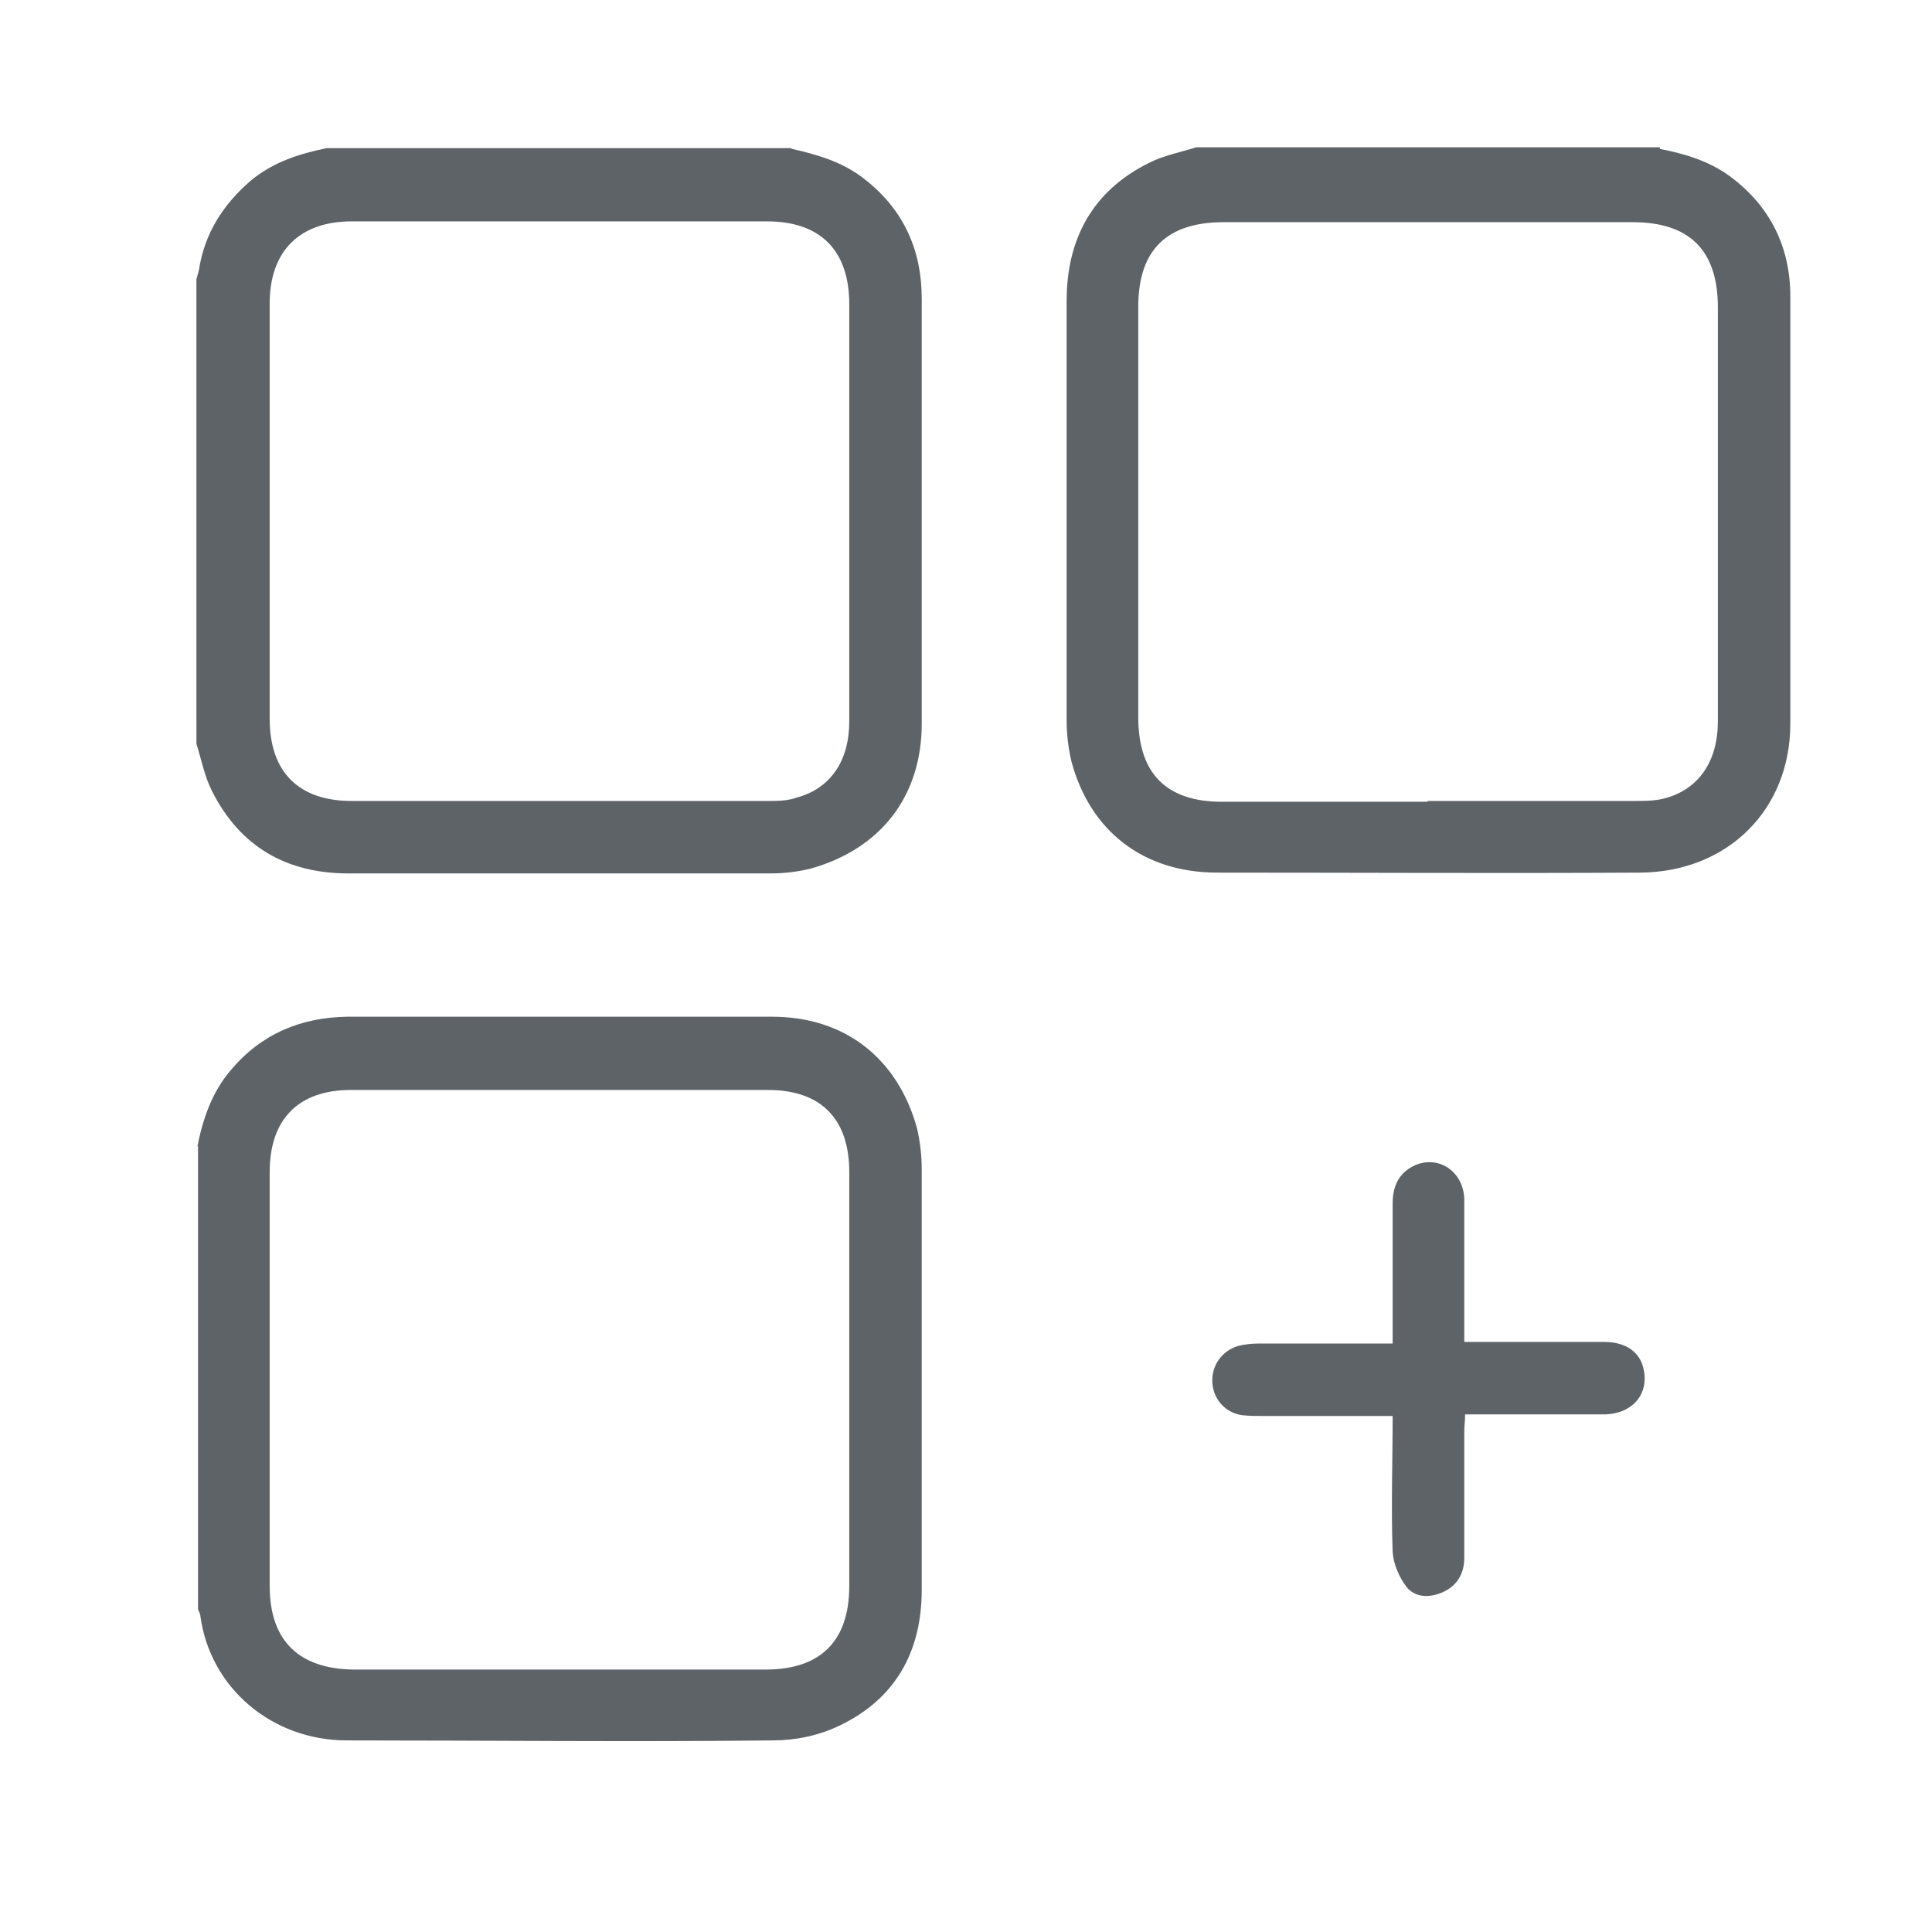
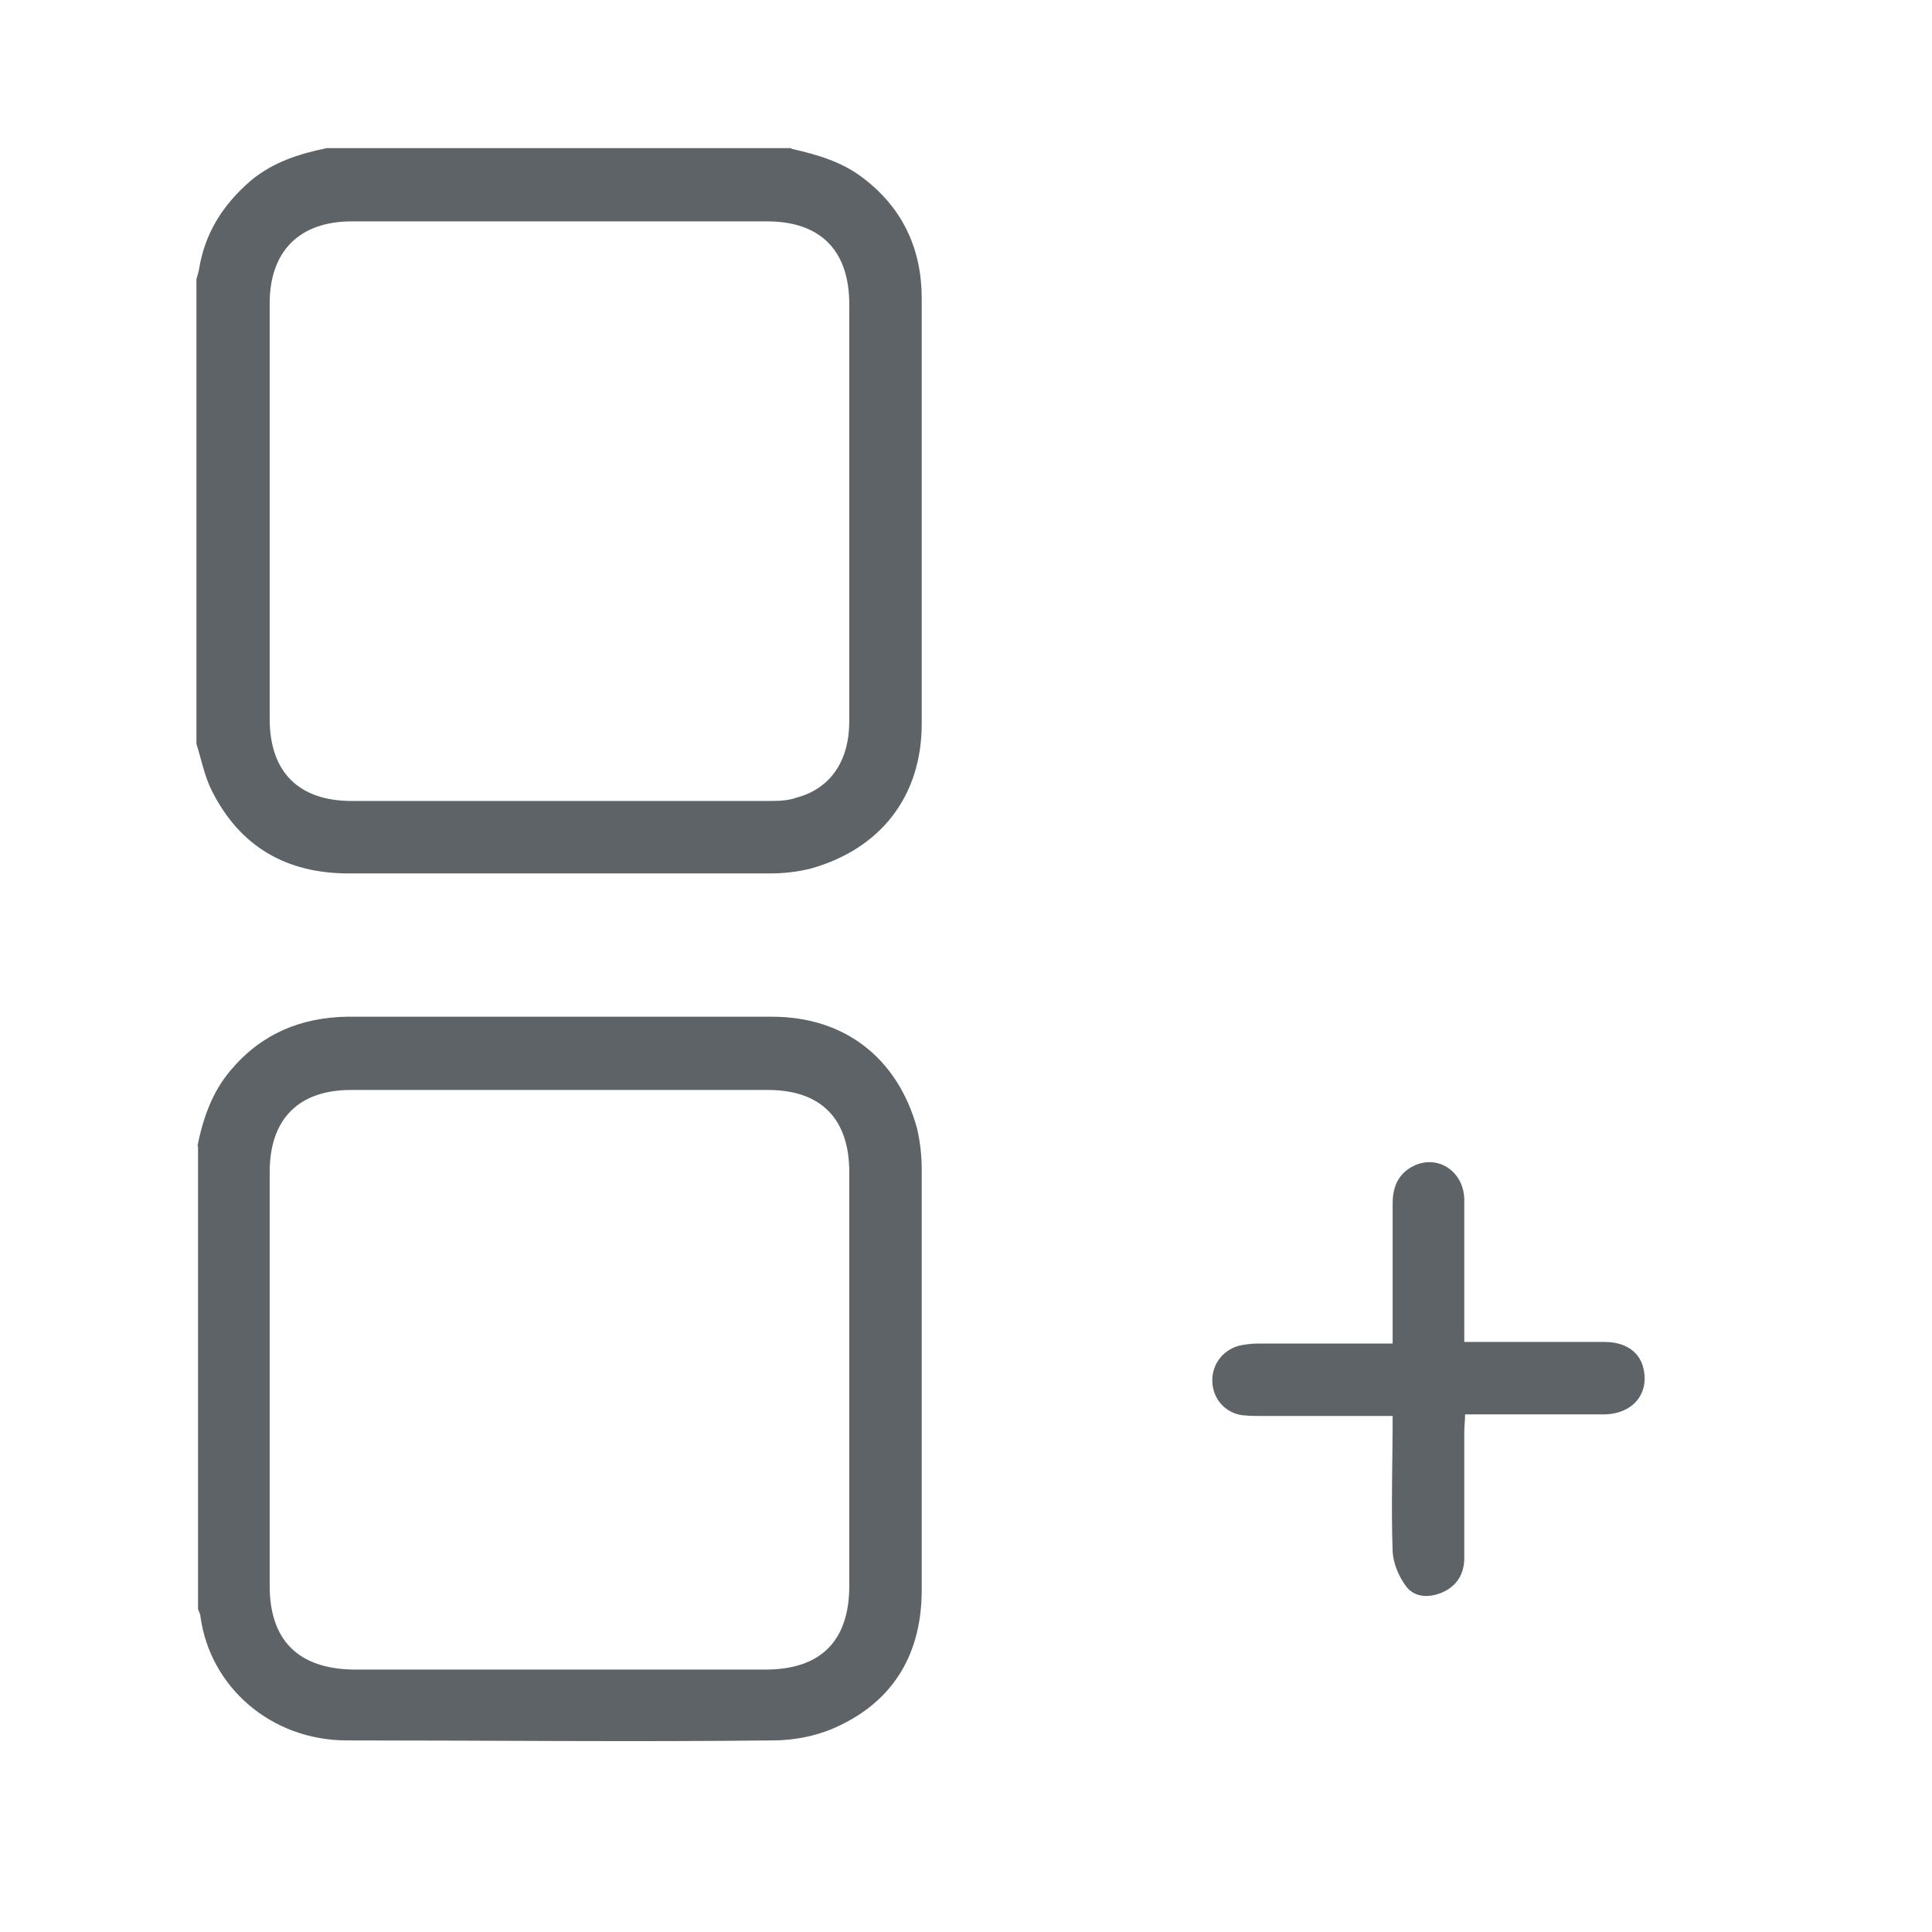
<svg xmlns="http://www.w3.org/2000/svg" id="Layer_1" viewBox="0 0 24 24">
  <defs>
    <style>.cls-1{fill:#5e6368;}</style>
  </defs>
  <path class="cls-1" d="M9.84,1.85c.31,.07,.62,.16,.88,.36,.5,.38,.73,.89,.73,1.5,0,1.76,0,3.52,0,5.28,0,.91-.52,1.56-1.38,1.8-.16,.04-.33,.06-.5,.06-1.75,0-3.49,0-5.24,0-.77,0-1.35-.33-1.7-1.03-.09-.18-.13-.39-.19-.58V3.47s.02-.07,.03-.11c.07-.46,.3-.82,.65-1.12,.28-.23,.6-.33,.94-.4h5.76Zm.71,4.5c0-.86,0-1.71,0-2.57,0-.67-.36-1.03-1.02-1.03-1.72,0-3.44,0-5.16,0-.65,0-1.02,.37-1.02,1.02,0,1.72,0,3.44,0,5.16,0,.66,.36,1.02,1.02,1.02,1.72,0,3.44,0,5.16,0,.12,0,.25,0,.36-.04,.42-.11,.66-.45,.66-.95,0-.87,0-1.74,0-2.61Z" />
-   <path class="cls-1" d="M20.62,1.85c.31,.06,.61,.15,.87,.34,.5,.37,.75,.88,.75,1.49,0,1.77,0,3.54,0,5.31,0,1.07-.78,1.84-1.86,1.85-1.75,.01-3.5,0-5.26,0-.92,0-1.58-.52-1.81-1.38-.04-.17-.06-.34-.06-.52,0-1.73,0-3.47,0-5.2,0-.77,.32-1.37,1.03-1.72,.18-.09,.39-.13,.58-.19h5.76Zm-2.88,8.1c.85,0,1.7,0,2.55,0,.13,0,.26,0,.38-.03,.43-.11,.67-.46,.67-.96,0-1.71,0-3.43,0-5.14,0-.71-.35-1.06-1.06-1.06-1.69,0-3.39,0-5.08,0-.71,0-1.06,.35-1.06,1.05,0,1.7,0,3.4,0,5.1,0,.7,.35,1.05,1.04,1.05,.85,0,1.7,0,2.55,0Z" />
  <path class="cls-1" d="M2.45,14.25c.07-.35,.18-.68,.42-.96,.38-.45,.87-.65,1.44-.66,1.76,0,3.52,0,5.28,0,.91,0,1.56,.52,1.8,1.38,.04,.17,.06,.34,.06,.52,0,1.74,0,3.48,0,5.22,0,.77-.33,1.36-1.03,1.69-.25,.12-.54,.18-.82,.18-1.76,.02-3.53,0-5.29,0-.94,0-1.7-.66-1.82-1.54,0-.03-.02-.06-.03-.09v-5.76Zm8.1,2.9c0-.86,0-1.73,0-2.59,0-.66-.35-1.02-1.01-1.02-1.73,0-3.45,0-5.18,0-.65,0-1.01,.36-1.01,1.02,0,1.71,0,3.43,0,5.14,0,.68,.36,1.03,1.04,1.04,1.71,0,3.41,0,5.12,0,.68,0,1.04-.35,1.04-1.04,0-.85,0-1.7,0-2.55Z" />
-   <path class="cls-1" d="M17.3,17.59c-.55,0-1.08,0-1.6,0-.09,0-.18,0-.27-.01-.21-.03-.36-.2-.37-.41-.01-.21,.12-.39,.32-.45,.08-.02,.17-.03,.25-.03,.55,0,1.09,0,1.67,0,0-.07,0-.14,0-.21,0-.51,0-1.02,0-1.53,0-.22,.08-.39,.29-.48,.3-.12,.6,.1,.6,.44,0,.5,0,1,0,1.51,0,.08,0,.15,0,.25,.08,0,.15,0,.21,0,.51,0,1.02,0,1.53,0,.27,0,.45,.13,.49,.35,.06,.3-.14,.54-.48,.55-.5,0-1,0-1.51,0-.07,0-.14,0-.23,0,0,.08-.01,.15-.01,.21,0,.52,0,1.04,0,1.57,0,.2-.09,.35-.27,.43-.16,.07-.34,.07-.45-.07-.09-.12-.16-.28-.17-.43-.02-.56,0-1.12,0-1.71Z" />
+   <path class="cls-1" d="M17.3,17.59c-.55,0-1.08,0-1.6,0-.09,0-.18,0-.27-.01-.21-.03-.36-.2-.37-.41-.01-.21,.12-.39,.32-.45,.08-.02,.17-.03,.25-.03,.55,0,1.09,0,1.67,0,0-.07,0-.14,0-.21,0-.51,0-1.02,0-1.53,0-.22,.08-.39,.29-.48,.3-.12,.6,.1,.6,.44,0,.5,0,1,0,1.51,0,.08,0,.15,0,.25,.08,0,.15,0,.21,0,.51,0,1.02,0,1.53,0,.27,0,.45,.13,.49,.35,.06,.3-.14,.54-.48,.55-.5,0-1,0-1.51,0-.07,0-.14,0-.23,0,0,.08-.01,.15-.01,.21,0,.52,0,1.04,0,1.57,0,.2-.09,.35-.27,.43-.16,.07-.34,.07-.45-.07-.09-.12-.16-.28-.17-.43-.02-.56,0-1.12,0-1.71" />
</svg>